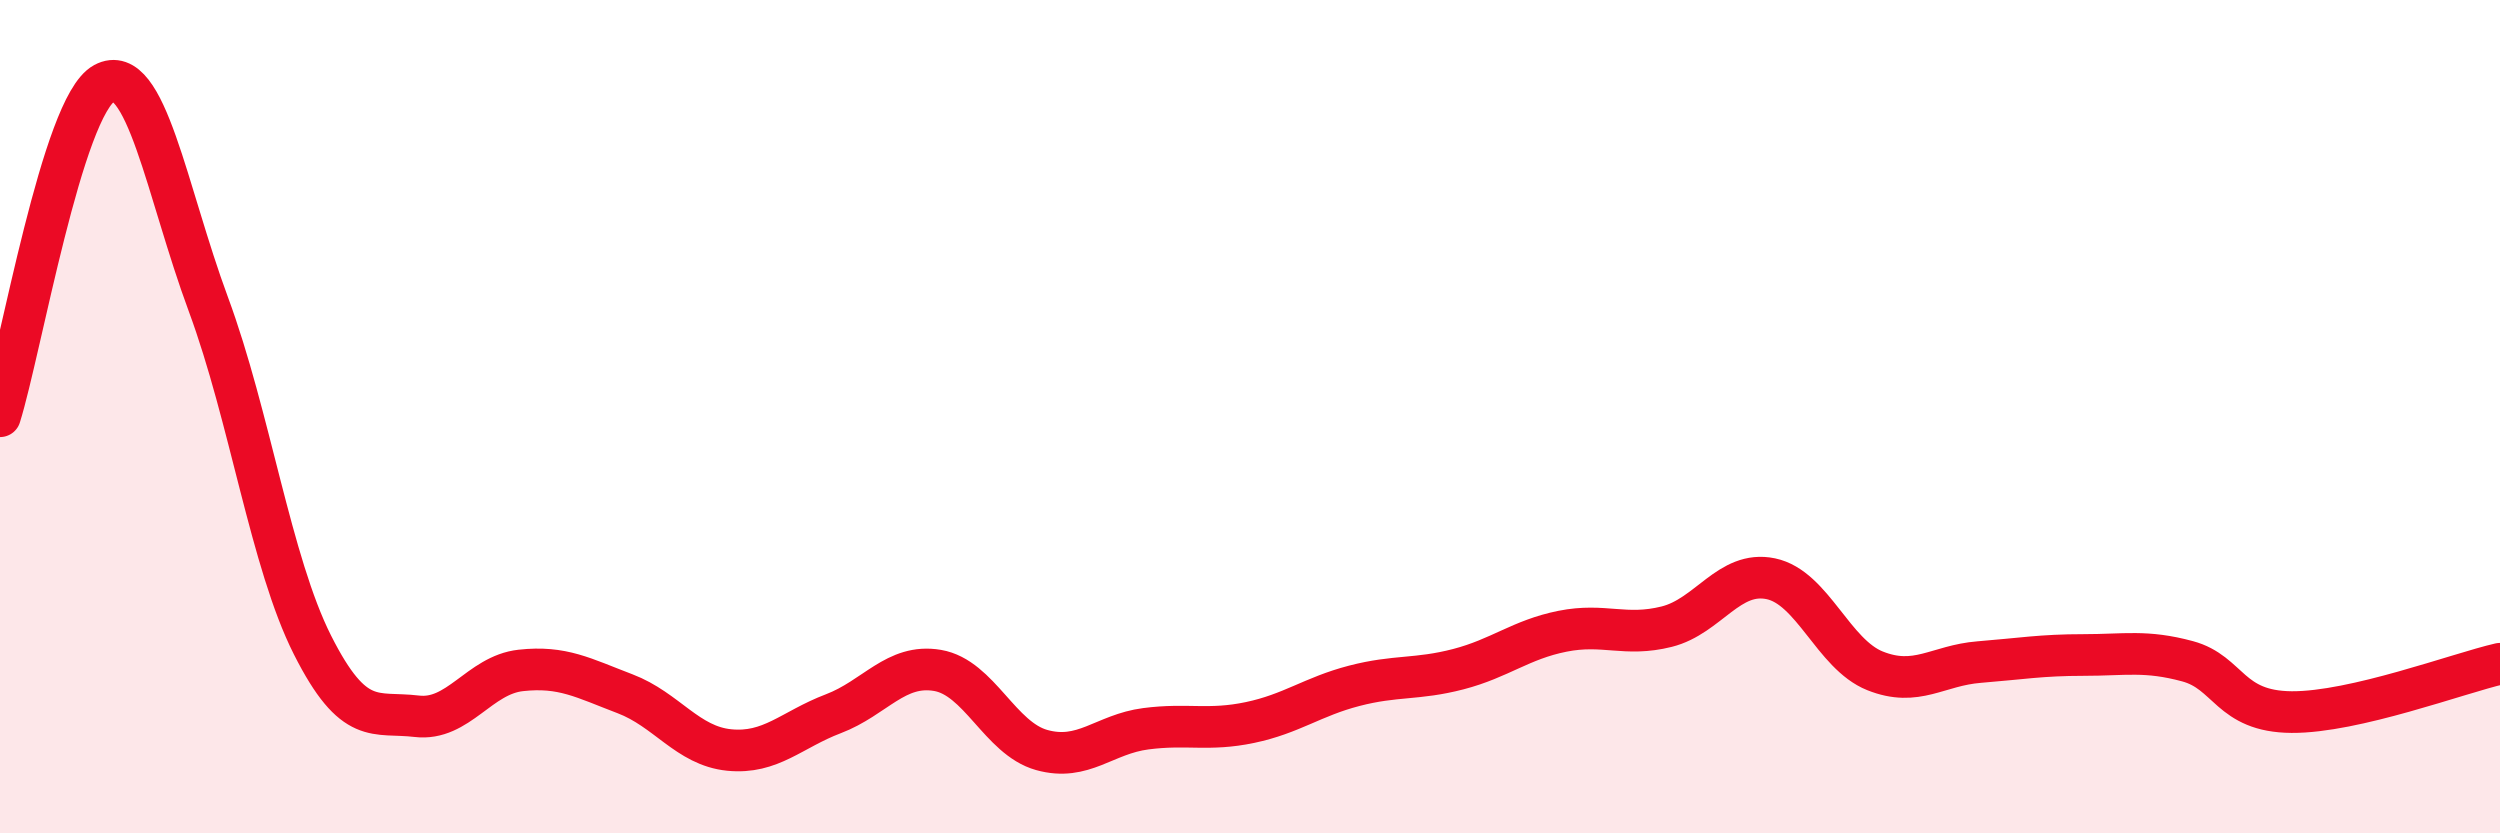
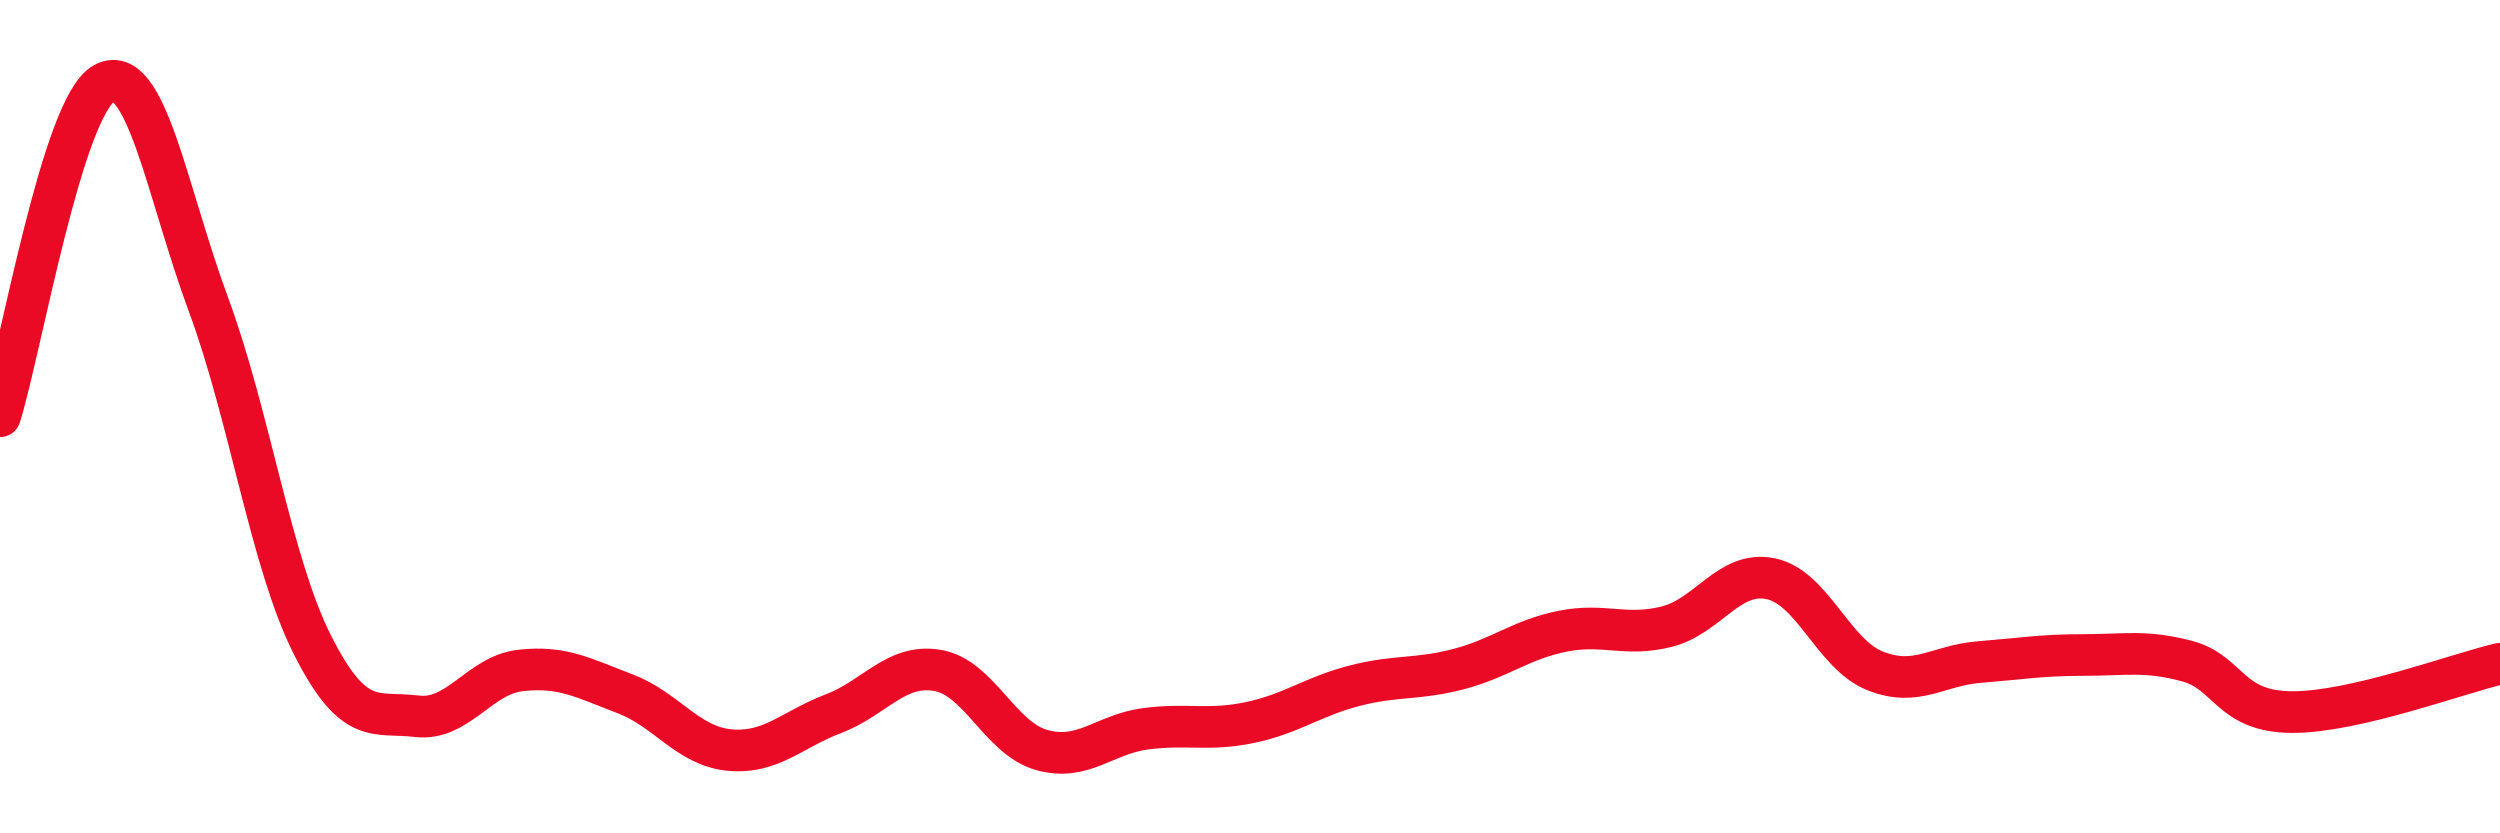
<svg xmlns="http://www.w3.org/2000/svg" width="60" height="20" viewBox="0 0 60 20">
-   <path d="M 0,9.99 C 0.5,8.39 1.5,2.54 2.5,2 C 3.5,1.46 4,4.6 5,7.3 C 6,10 6.5,13.5 7.5,15.48 C 8.5,17.46 9,17.07 10,17.19 C 11,17.31 11.5,16.2 12.5,16.09 C 13.5,15.98 14,16.27 15,16.65 C 16,17.03 16.5,17.9 17.5,18 C 18.5,18.1 19,17.51 20,17.13 C 21,16.75 21.5,15.92 22.5,16.09 C 23.5,16.26 24,17.72 25,18 C 26,18.28 26.5,17.62 27.5,17.49 C 28.5,17.36 29,17.55 30,17.34 C 31,17.13 31.5,16.72 32.5,16.46 C 33.5,16.2 34,16.32 35,16.06 C 36,15.8 36.5,15.35 37.5,15.15 C 38.5,14.95 39,15.29 40,15.04 C 41,14.79 41.5,13.68 42.5,13.89 C 43.5,14.1 44,15.7 45,16.1 C 46,16.5 46.5,15.97 47.5,15.89 C 48.5,15.81 49,15.72 50,15.72 C 51,15.72 51.5,15.6 52.5,15.87 C 53.5,16.14 53.5,17.08 55,17.09 C 56.5,17.1 59,16.16 60,15.93L60 20L0 20Z" fill="#EB0A25" opacity="0.1" stroke-linecap="round" stroke-linejoin="round" />
  <path d="M 0,9.99 C 0.5,8.39 1.5,2.54 2.5,2 C 3.5,1.46 4,4.6 5,7.3 C 6,10 6.5,13.5 7.5,15.48 C 8.5,17.46 9,17.07 10,17.19 C 11,17.31 11.5,16.2 12.5,16.09 C 13.5,15.98 14,16.27 15,16.65 C 16,17.03 16.5,17.9 17.5,18 C 18.5,18.1 19,17.51 20,17.13 C 21,16.75 21.5,15.92 22.5,16.09 C 23.5,16.26 24,17.72 25,18 C 26,18.28 26.5,17.62 27.5,17.49 C 28.5,17.36 29,17.55 30,17.34 C 31,17.13 31.5,16.72 32.5,16.46 C 33.5,16.2 34,16.32 35,16.06 C 36,15.8 36.5,15.35 37.5,15.15 C 38.5,14.95 39,15.29 40,15.04 C 41,14.79 41.5,13.68 42.5,13.89 C 43.5,14.1 44,15.7 45,16.1 C 46,16.5 46.5,15.97 47.5,15.89 C 48.5,15.81 49,15.72 50,15.72 C 51,15.72 51.5,15.6 52.5,15.87 C 53.5,16.14 53.5,17.08 55,17.09 C 56.5,17.1 59,16.16 60,15.93" stroke="#EB0A25" stroke-width="1" fill="none" stroke-linecap="round" stroke-linejoin="round" />
</svg>